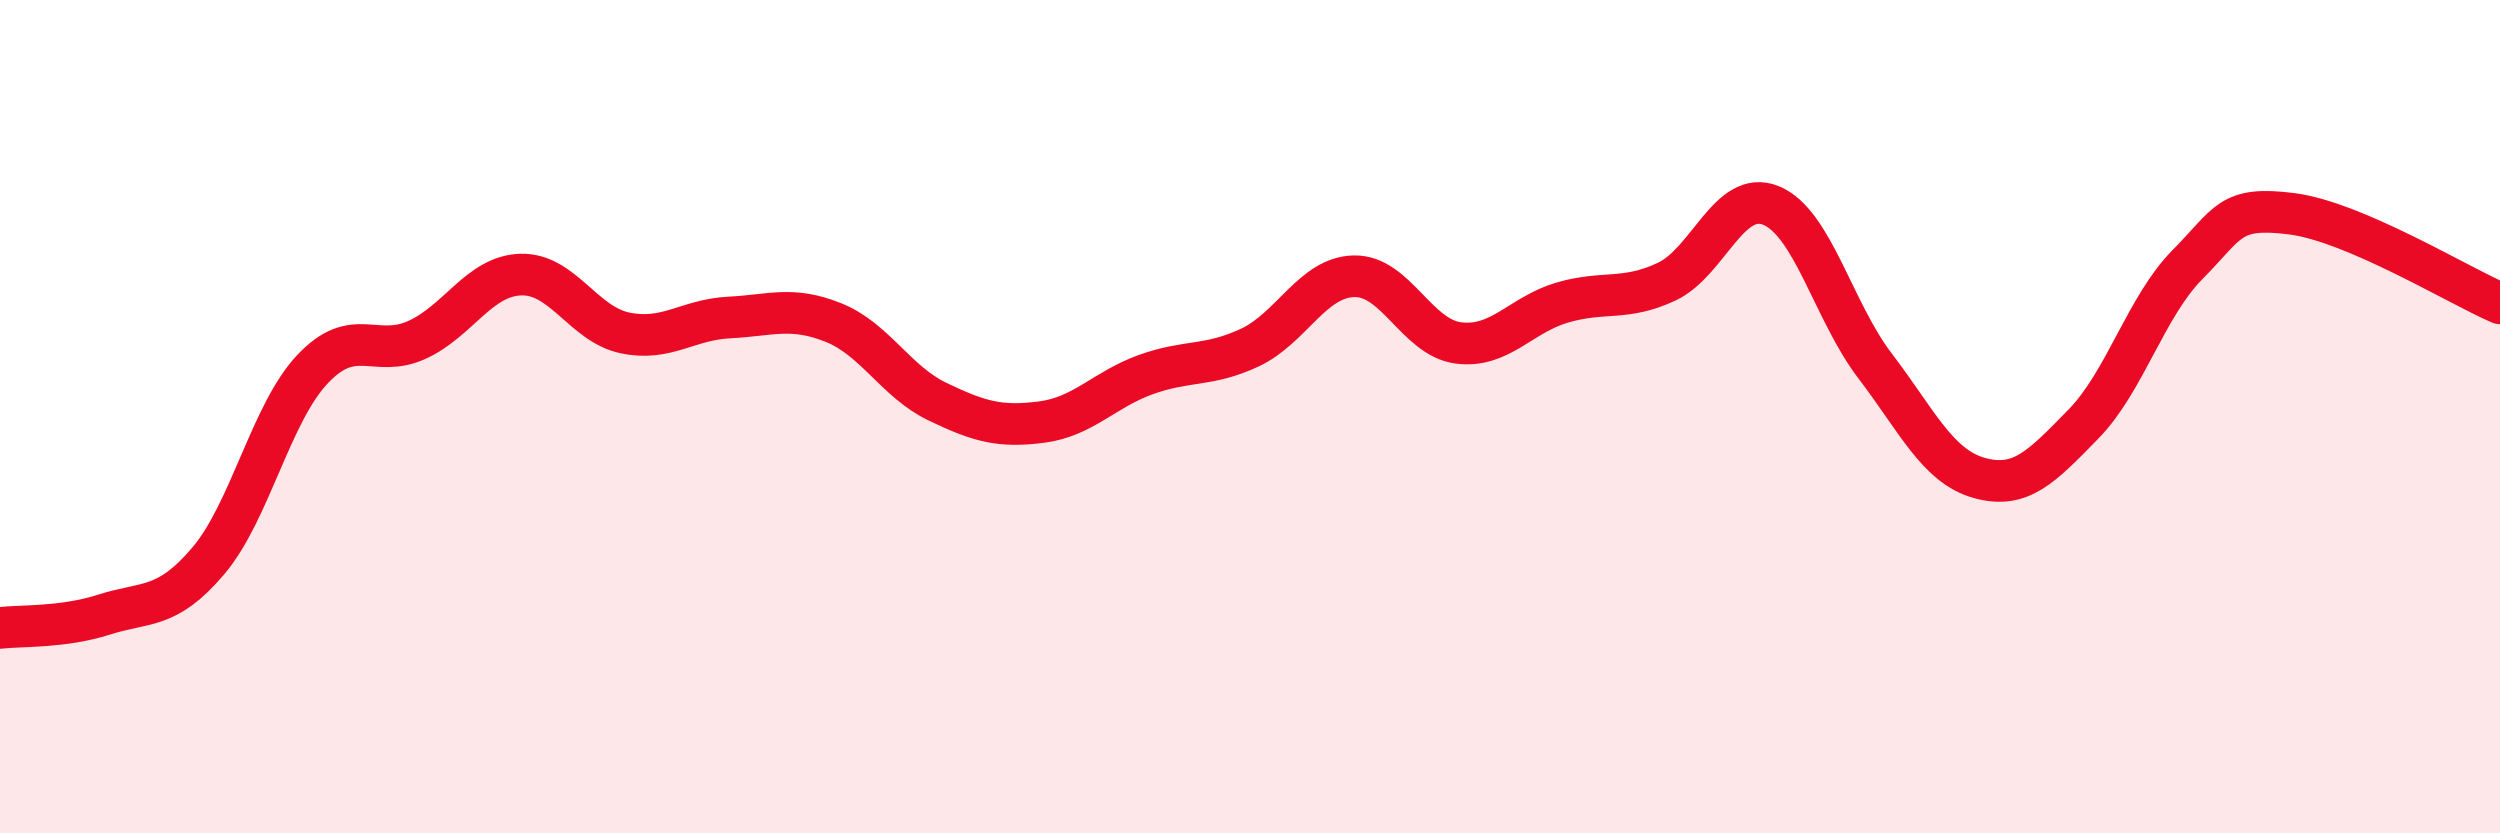
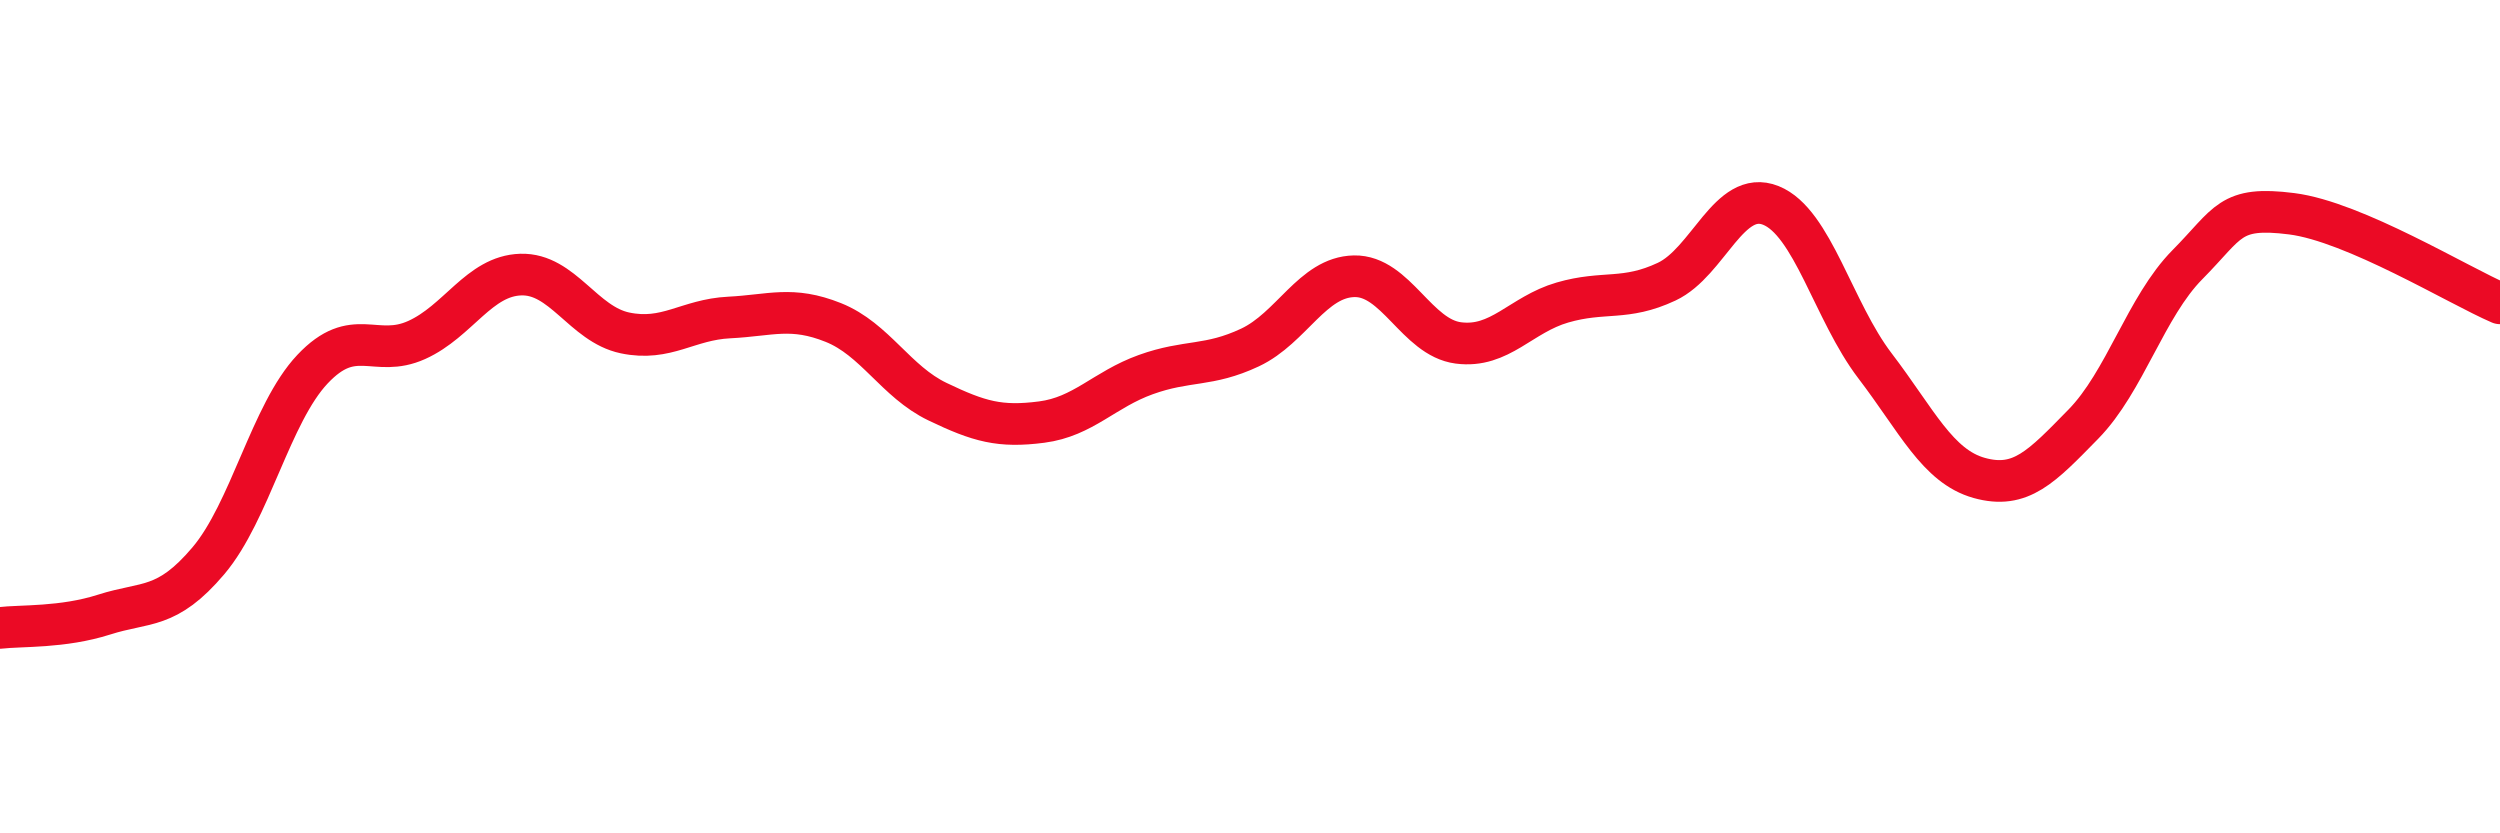
<svg xmlns="http://www.w3.org/2000/svg" width="60" height="20" viewBox="0 0 60 20">
-   <path d="M 0,15.07 C 0.5,15.01 1.5,15.07 2.5,14.75 C 3.5,14.43 4,14.64 5,13.46 C 6,12.28 6.5,9.92 7.5,8.86 C 8.5,7.8 9,8.61 10,8.16 C 11,7.71 11.5,6.62 12.5,6.59 C 13.5,6.56 14,7.78 15,7.99 C 16,8.2 16.5,7.67 17.5,7.62 C 18.5,7.57 19,7.34 20,7.74 C 21,8.14 21.5,9.16 22.5,9.64 C 23.5,10.12 24,10.26 25,10.13 C 26,10 26.5,9.35 27.5,8.99 C 28.5,8.63 29,8.81 30,8.34 C 31,7.87 31.5,6.65 32.5,6.63 C 33.5,6.61 34,8.1 35,8.23 C 36,8.36 36.5,7.55 37.5,7.26 C 38.5,6.97 39,7.23 40,6.76 C 41,6.29 41.5,4.53 42.5,4.93 C 43.5,5.33 44,7.47 45,8.78 C 46,10.09 46.5,11.19 47.5,11.47 C 48.5,11.75 49,11.2 50,10.18 C 51,9.16 51.5,7.36 52.5,6.35 C 53.5,5.34 53.5,4.94 55,5.13 C 56.5,5.32 59,6.85 60,7.28L60 20L0 20Z" fill="#EB0A25" opacity="0.1" stroke-linecap="round" stroke-linejoin="round" />
  <path d="M 0,15.07 C 0.5,15.01 1.5,15.07 2.5,14.75 C 3.5,14.43 4,14.64 5,13.46 C 6,12.28 6.5,9.92 7.5,8.86 C 8.5,7.8 9,8.61 10,8.16 C 11,7.71 11.5,6.62 12.5,6.59 C 13.5,6.56 14,7.78 15,7.99 C 16,8.2 16.5,7.67 17.5,7.62 C 18.5,7.57 19,7.34 20,7.74 C 21,8.14 21.5,9.16 22.5,9.64 C 23.5,10.12 24,10.26 25,10.13 C 26,10 26.5,9.35 27.5,8.99 C 28.5,8.63 29,8.81 30,8.34 C 31,7.87 31.5,6.65 32.5,6.63 C 33.5,6.61 34,8.1 35,8.23 C 36,8.36 36.5,7.55 37.5,7.26 C 38.5,6.97 39,7.23 40,6.76 C 41,6.29 41.5,4.53 42.5,4.93 C 43.5,5.33 44,7.47 45,8.78 C 46,10.09 46.5,11.19 47.5,11.47 C 48.5,11.75 49,11.2 50,10.18 C 51,9.16 51.5,7.36 52.5,6.35 C 53.5,5.34 53.5,4.94 55,5.13 C 56.5,5.32 59,6.85 60,7.28" stroke="#EB0A25" stroke-width="1" fill="none" stroke-linecap="round" stroke-linejoin="round" />
</svg>